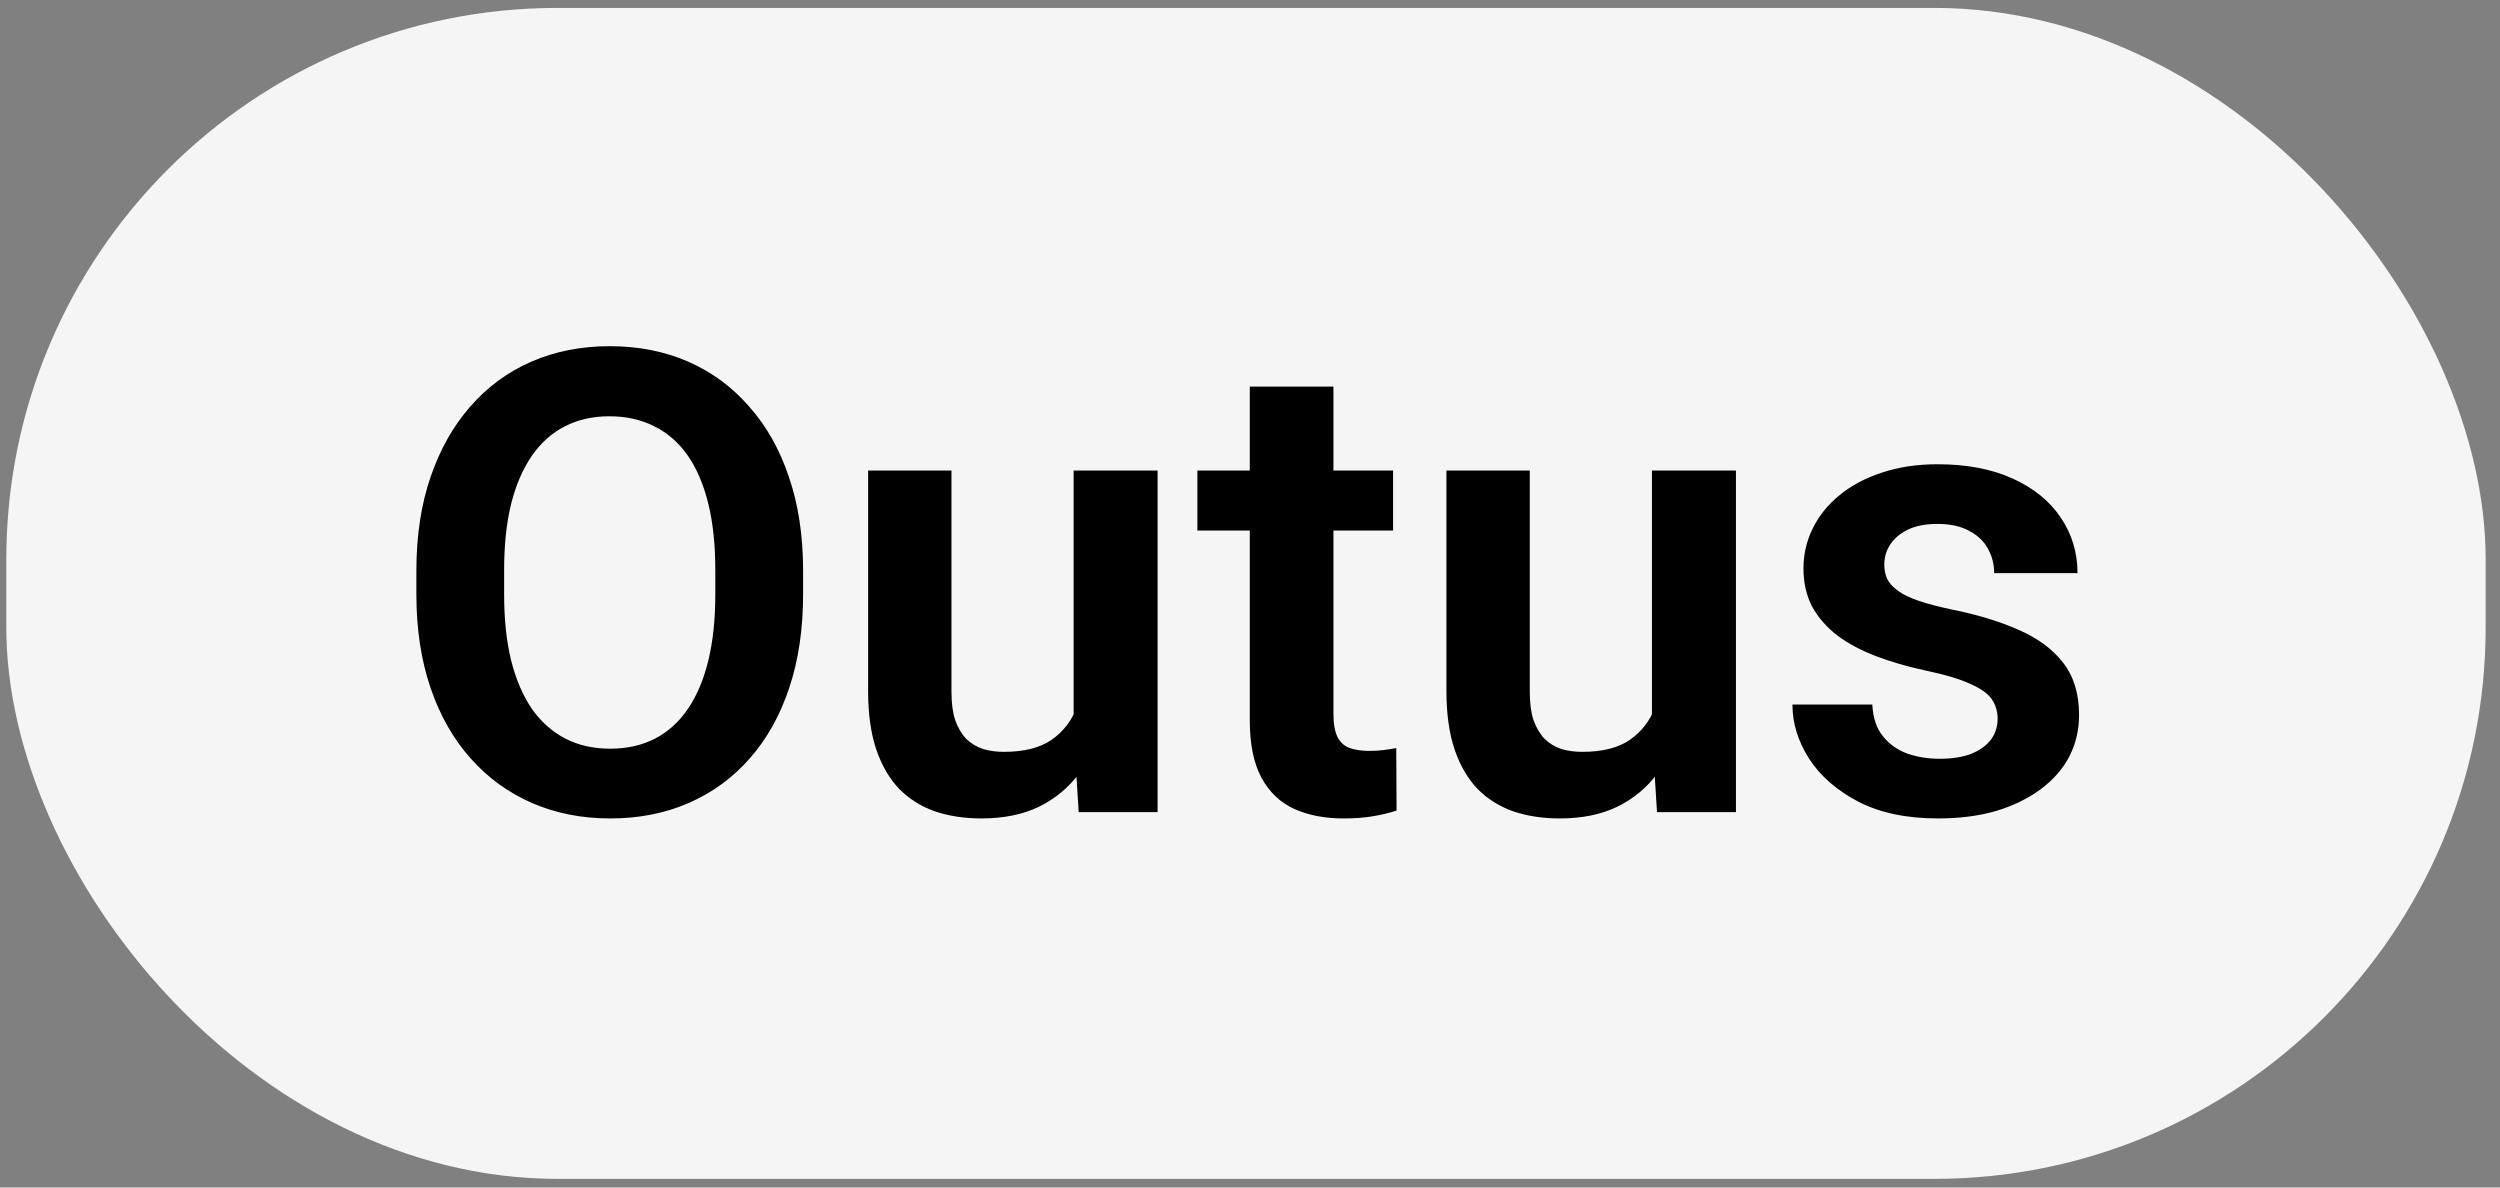
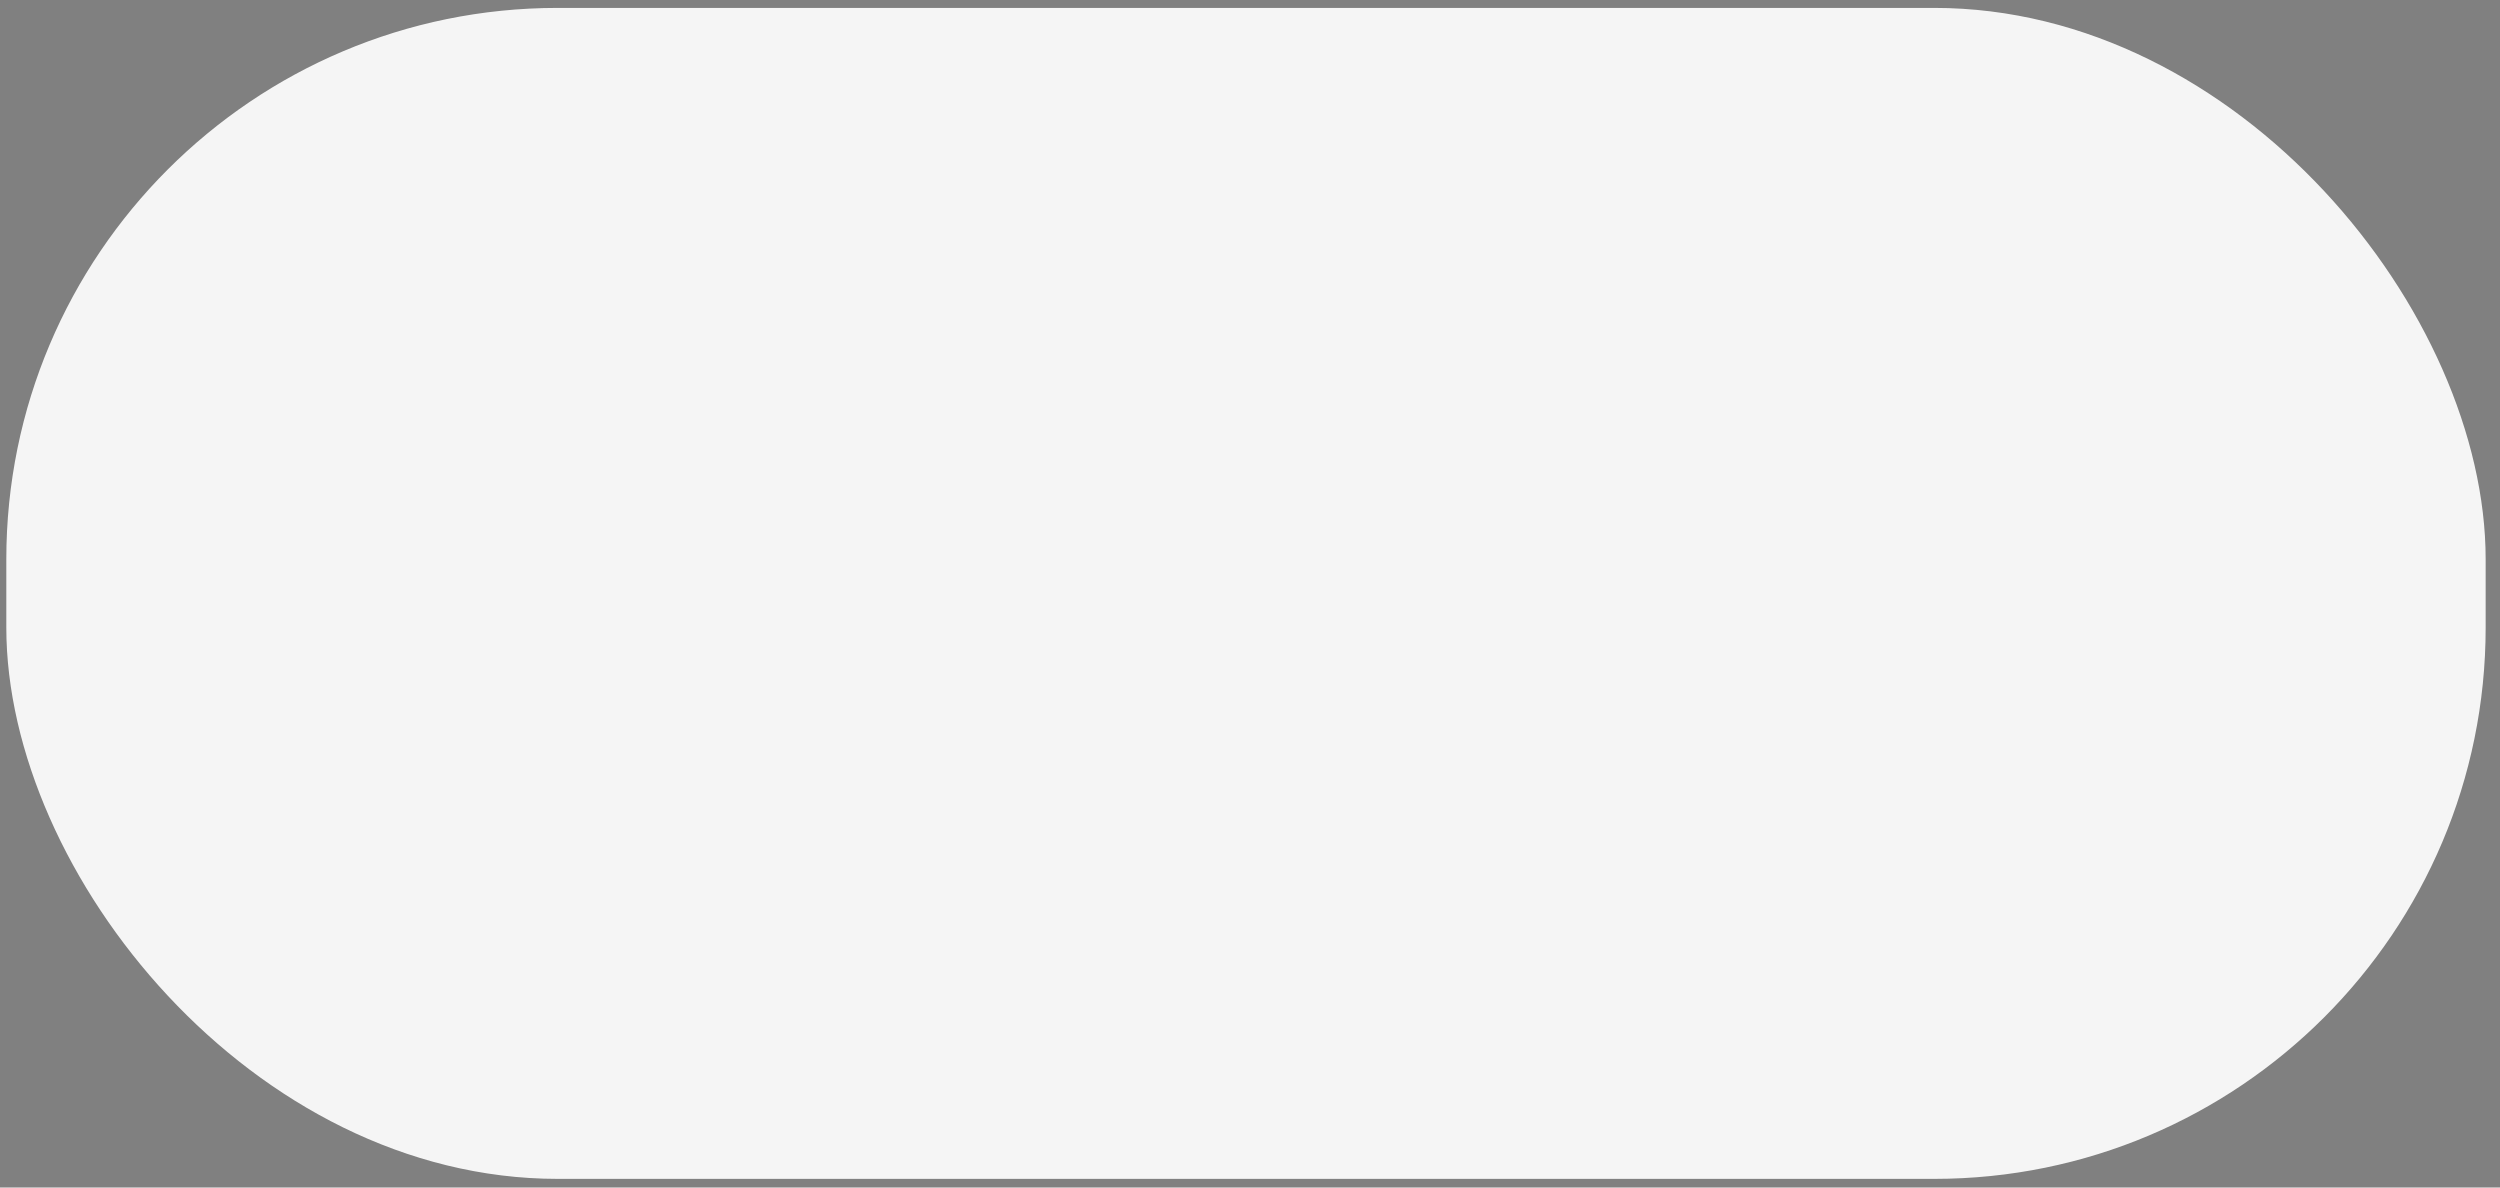
<svg xmlns="http://www.w3.org/2000/svg" width="80" height="38" viewBox="0 0 80 38" fill="none">
  <rect x="0" y="0" width="80" height="38" fill="#808080" stroke="none" />
  <rect x="0.202" y="0.253" width="79.339" height="37.471" rx="17.646" fill="#F5F5F5" />
-   <path d="M25.699 18.261V19.018C25.699 20.129 25.551 21.129 25.254 22.018C24.958 22.901 24.537 23.651 23.991 24.271C23.446 24.891 22.796 25.365 22.042 25.695C21.288 26.025 20.449 26.19 19.526 26.19C18.617 26.19 17.782 26.025 17.021 25.695C16.267 25.365 15.614 24.891 15.062 24.271C14.509 23.651 14.082 22.901 13.779 22.018C13.476 21.129 13.324 20.129 13.324 19.018V18.261C13.324 17.142 13.476 16.142 13.779 15.26C14.082 14.378 14.506 13.627 15.051 13.008C15.597 12.381 16.247 11.903 17.001 11.573C17.762 11.243 18.597 11.078 19.506 11.078C20.429 11.078 21.267 11.243 22.022 11.573C22.776 11.903 23.426 12.381 23.971 13.008C24.524 13.627 24.948 14.378 25.244 15.26C25.547 16.142 25.699 17.142 25.699 18.261ZM22.89 19.018V18.24C22.89 17.439 22.816 16.735 22.668 16.129C22.52 15.516 22.301 15.001 22.012 14.583C21.722 14.166 21.365 13.853 20.941 13.644C20.517 13.428 20.038 13.321 19.506 13.321C18.968 13.321 18.489 13.428 18.072 13.644C17.661 13.853 17.311 14.166 17.021 14.583C16.732 15.001 16.509 15.516 16.355 16.129C16.206 16.735 16.132 17.439 16.132 18.24V19.018C16.132 19.813 16.206 20.517 16.355 21.129C16.509 21.742 16.732 22.261 17.021 22.685C17.318 23.103 17.674 23.419 18.092 23.635C18.51 23.85 18.988 23.958 19.526 23.958C20.065 23.958 20.544 23.85 20.961 23.635C21.378 23.419 21.729 23.103 22.012 22.685C22.301 22.261 22.52 21.742 22.668 21.129C22.816 20.517 22.89 19.813 22.89 19.018ZM34.356 23.392V15.058L37.043 15.058V25.988H34.518L34.356 23.392ZM34.7 21.129L35.528 21.109C35.528 21.843 35.447 22.52 35.285 23.14C35.124 23.759 34.871 24.298 34.528 24.756C34.191 25.207 33.763 25.561 33.245 25.817C32.726 26.066 32.113 26.19 31.406 26.19C30.867 26.19 30.376 26.116 29.931 25.968C29.487 25.813 29.103 25.574 28.78 25.251C28.463 24.921 28.218 24.5 28.042 23.988C27.867 23.47 27.78 22.847 27.78 22.119V15.058H30.447V22.14C30.447 22.503 30.487 22.806 30.568 23.049C30.655 23.291 30.773 23.49 30.921 23.645C31.076 23.793 31.255 23.901 31.457 23.968C31.666 24.029 31.888 24.059 32.123 24.059C32.77 24.059 33.279 23.931 33.649 23.675C34.026 23.412 34.295 23.062 34.457 22.624C34.619 22.18 34.7 21.682 34.7 21.129ZM44.579 15.058V16.977H38.316V15.058H44.579ZM39.993 12.371H42.67V22.837C42.67 23.16 42.714 23.409 42.801 23.584C42.889 23.759 43.02 23.877 43.195 23.938C43.37 23.998 43.579 24.029 43.821 24.029C43.996 24.029 44.158 24.018 44.306 23.998C44.454 23.978 44.579 23.958 44.68 23.938L44.69 25.938C44.468 26.012 44.215 26.073 43.932 26.12C43.656 26.167 43.343 26.19 42.993 26.19C42.394 26.19 41.868 26.089 41.417 25.887C40.966 25.679 40.616 25.345 40.367 24.887C40.117 24.423 39.993 23.81 39.993 23.049V12.371ZM52.862 23.392V15.058H55.55V25.988H53.024L52.862 23.392ZM53.206 21.129L54.034 21.109C54.034 21.843 53.953 22.52 53.792 23.14C53.63 23.759 53.378 24.298 53.034 24.756C52.697 25.207 52.27 25.561 51.751 25.817C51.233 26.066 50.62 26.19 49.913 26.19C49.374 26.19 48.882 26.116 48.438 25.968C47.993 25.813 47.61 25.574 47.286 25.251C46.97 24.921 46.724 24.5 46.549 23.988C46.374 23.47 46.286 22.847 46.286 22.119V15.058H48.953V22.14C48.953 22.503 48.993 22.806 49.074 23.049C49.162 23.291 49.28 23.49 49.428 23.645C49.583 23.793 49.761 23.901 49.963 23.968C50.172 24.029 50.394 24.059 50.63 24.059C51.276 24.059 51.785 23.931 52.155 23.675C52.532 23.412 52.802 23.062 52.964 22.624C53.125 22.18 53.206 21.682 53.206 21.129ZM63.924 22.998C63.924 22.769 63.863 22.564 63.742 22.382C63.621 22.2 63.392 22.035 63.055 21.887C62.725 21.732 62.24 21.587 61.601 21.453C61.035 21.331 60.513 21.18 60.035 20.998C59.557 20.816 59.146 20.597 58.802 20.341C58.459 20.079 58.19 19.772 57.994 19.422C57.806 19.065 57.711 18.654 57.711 18.19C57.711 17.738 57.809 17.314 58.004 16.917C58.2 16.513 58.483 16.159 58.853 15.856C59.223 15.546 59.675 15.304 60.206 15.129C60.739 14.947 61.338 14.856 62.005 14.856C62.934 14.856 63.732 15.008 64.399 15.311C65.072 15.614 65.587 16.031 65.944 16.563C66.301 17.089 66.48 17.681 66.48 18.341H63.813C63.813 18.052 63.745 17.789 63.611 17.553C63.483 17.318 63.284 17.129 63.015 16.988C62.745 16.84 62.405 16.765 61.995 16.765C61.624 16.765 61.311 16.826 61.055 16.947C60.806 17.068 60.617 17.227 60.489 17.422C60.361 17.617 60.297 17.833 60.297 18.069C60.297 18.244 60.331 18.402 60.398 18.543C60.472 18.678 60.59 18.803 60.752 18.917C60.914 19.032 61.133 19.136 61.409 19.23C61.691 19.325 62.038 19.415 62.449 19.503C63.264 19.665 63.974 19.88 64.581 20.149C65.194 20.412 65.672 20.762 66.015 21.2C66.359 21.638 66.53 22.197 66.53 22.877C66.53 23.362 66.426 23.806 66.217 24.21C66.008 24.608 65.705 24.955 65.308 25.251C64.911 25.547 64.436 25.78 63.884 25.948C63.331 26.11 62.708 26.19 62.015 26.19C61.011 26.19 60.163 26.012 59.469 25.655C58.775 25.291 58.25 24.833 57.893 24.281C57.536 23.722 57.358 23.143 57.358 22.544H59.914C59.934 22.968 60.048 23.308 60.257 23.564C60.466 23.82 60.728 24.005 61.045 24.119C61.368 24.227 61.708 24.281 62.065 24.281C62.469 24.281 62.809 24.227 63.086 24.119C63.362 24.005 63.57 23.854 63.712 23.665C63.853 23.47 63.924 23.247 63.924 22.998Z" fill="black" />
</svg>